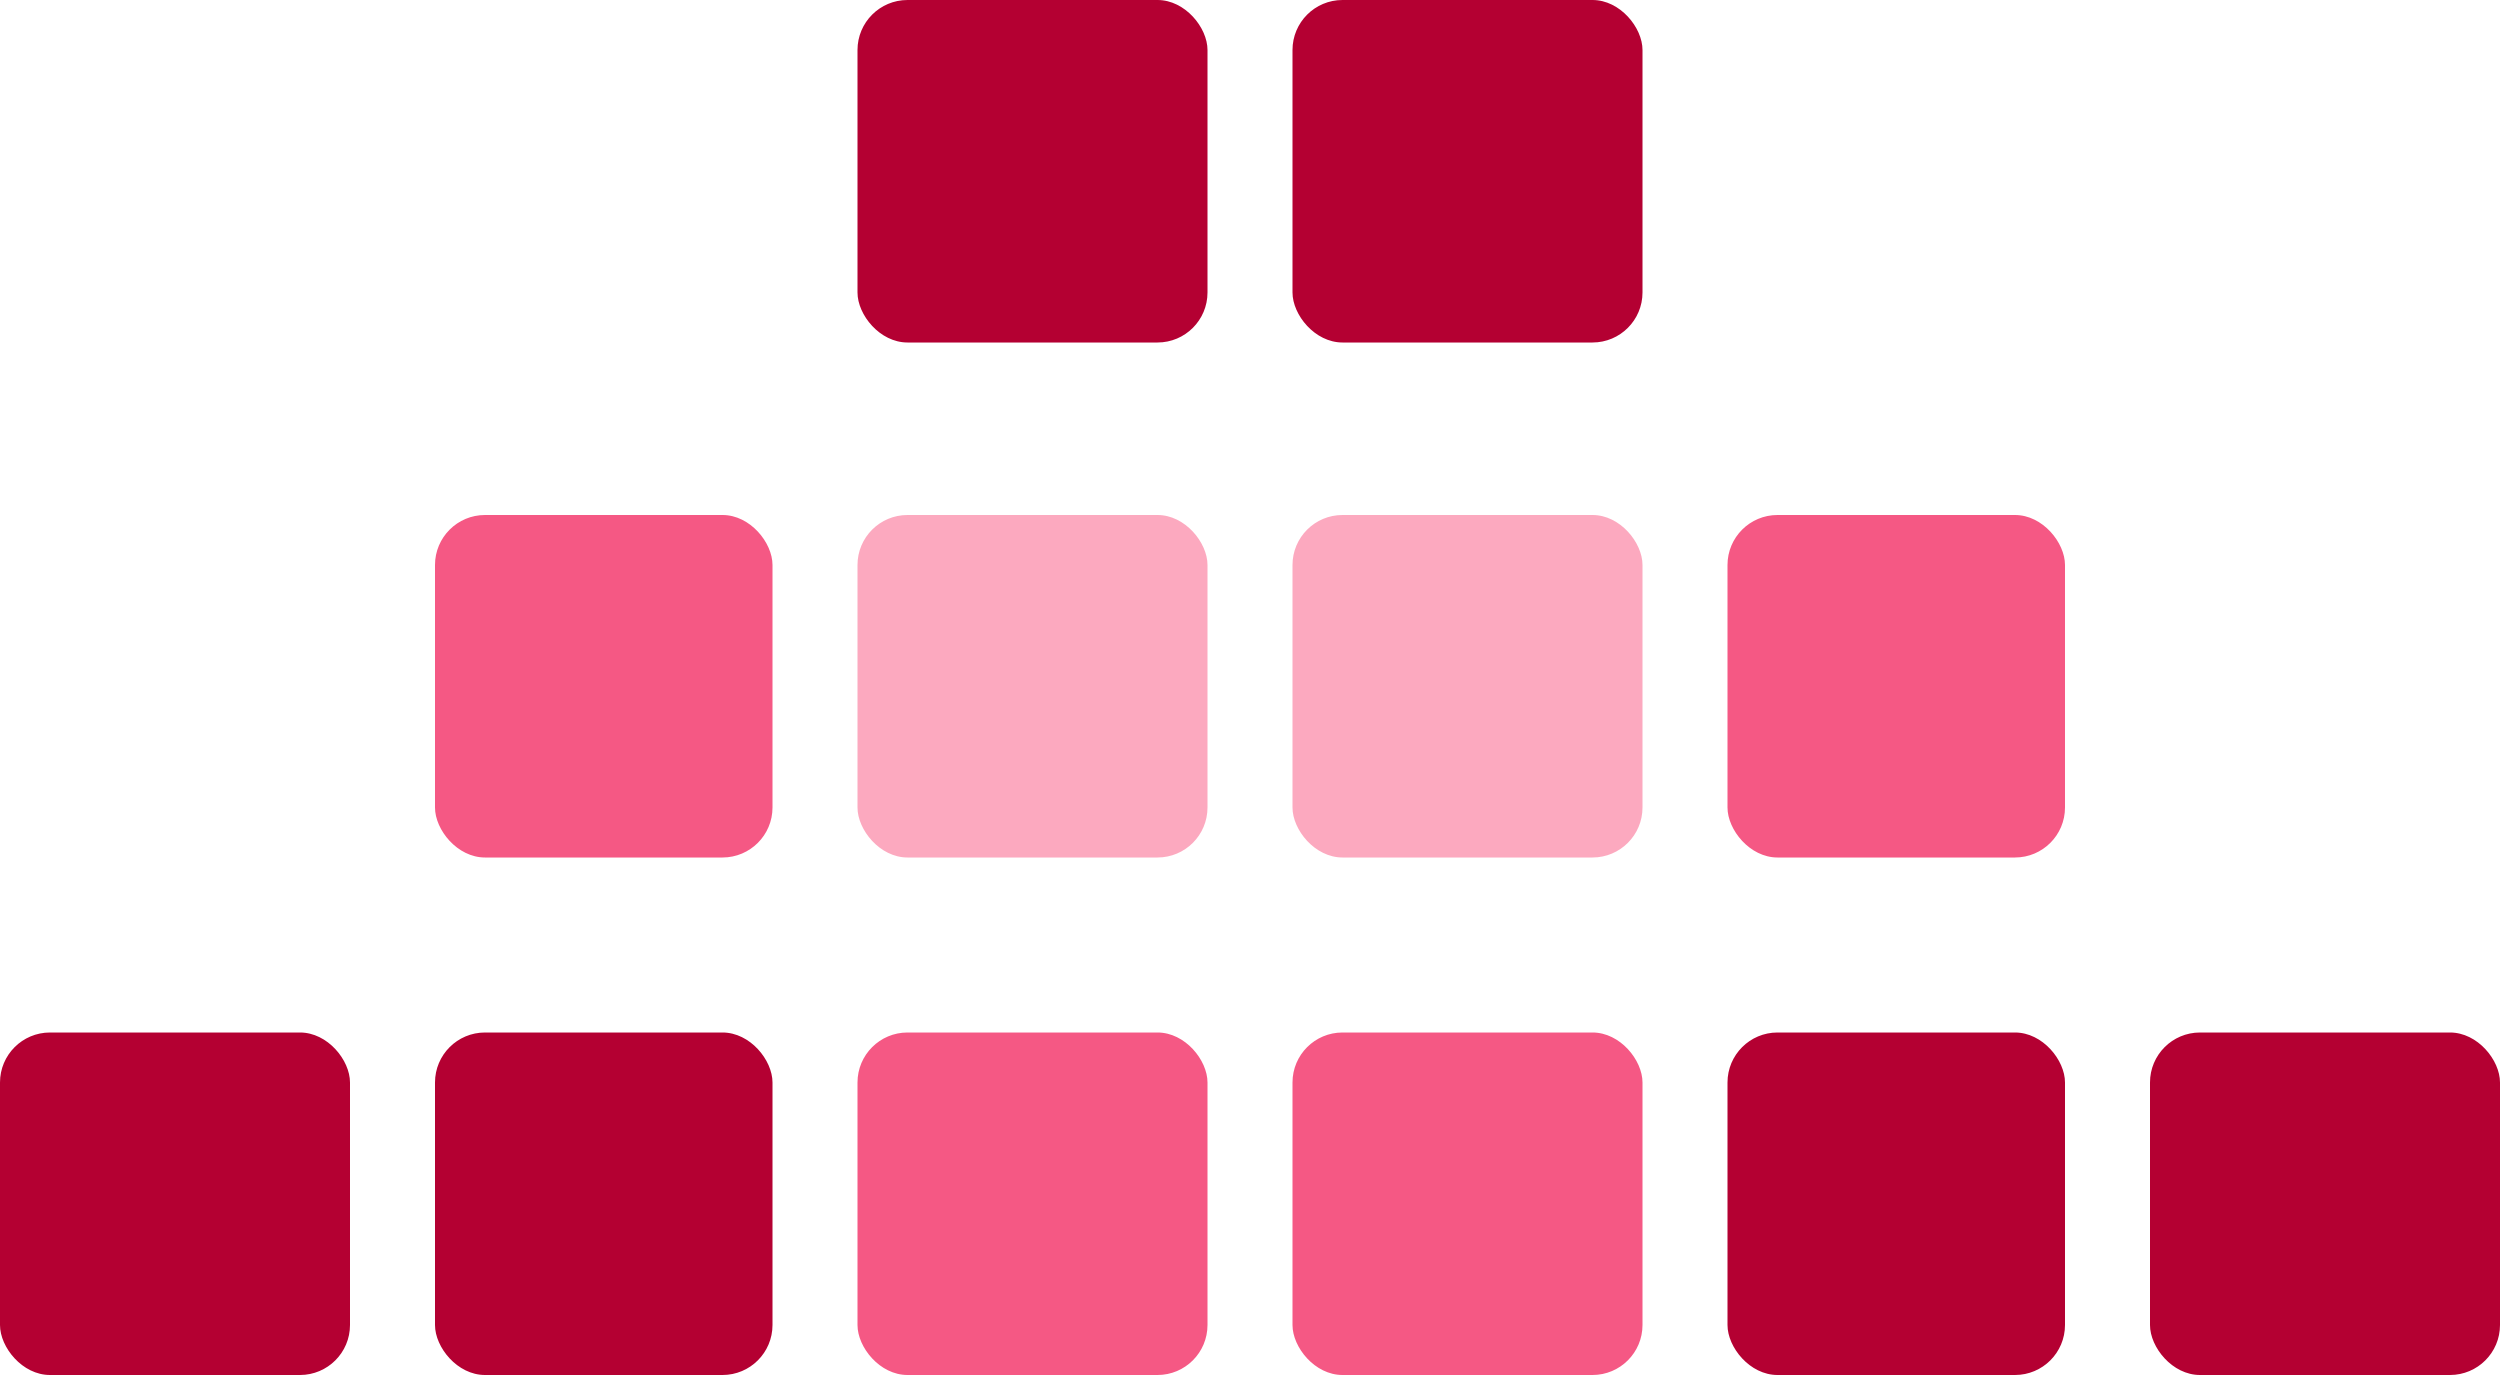
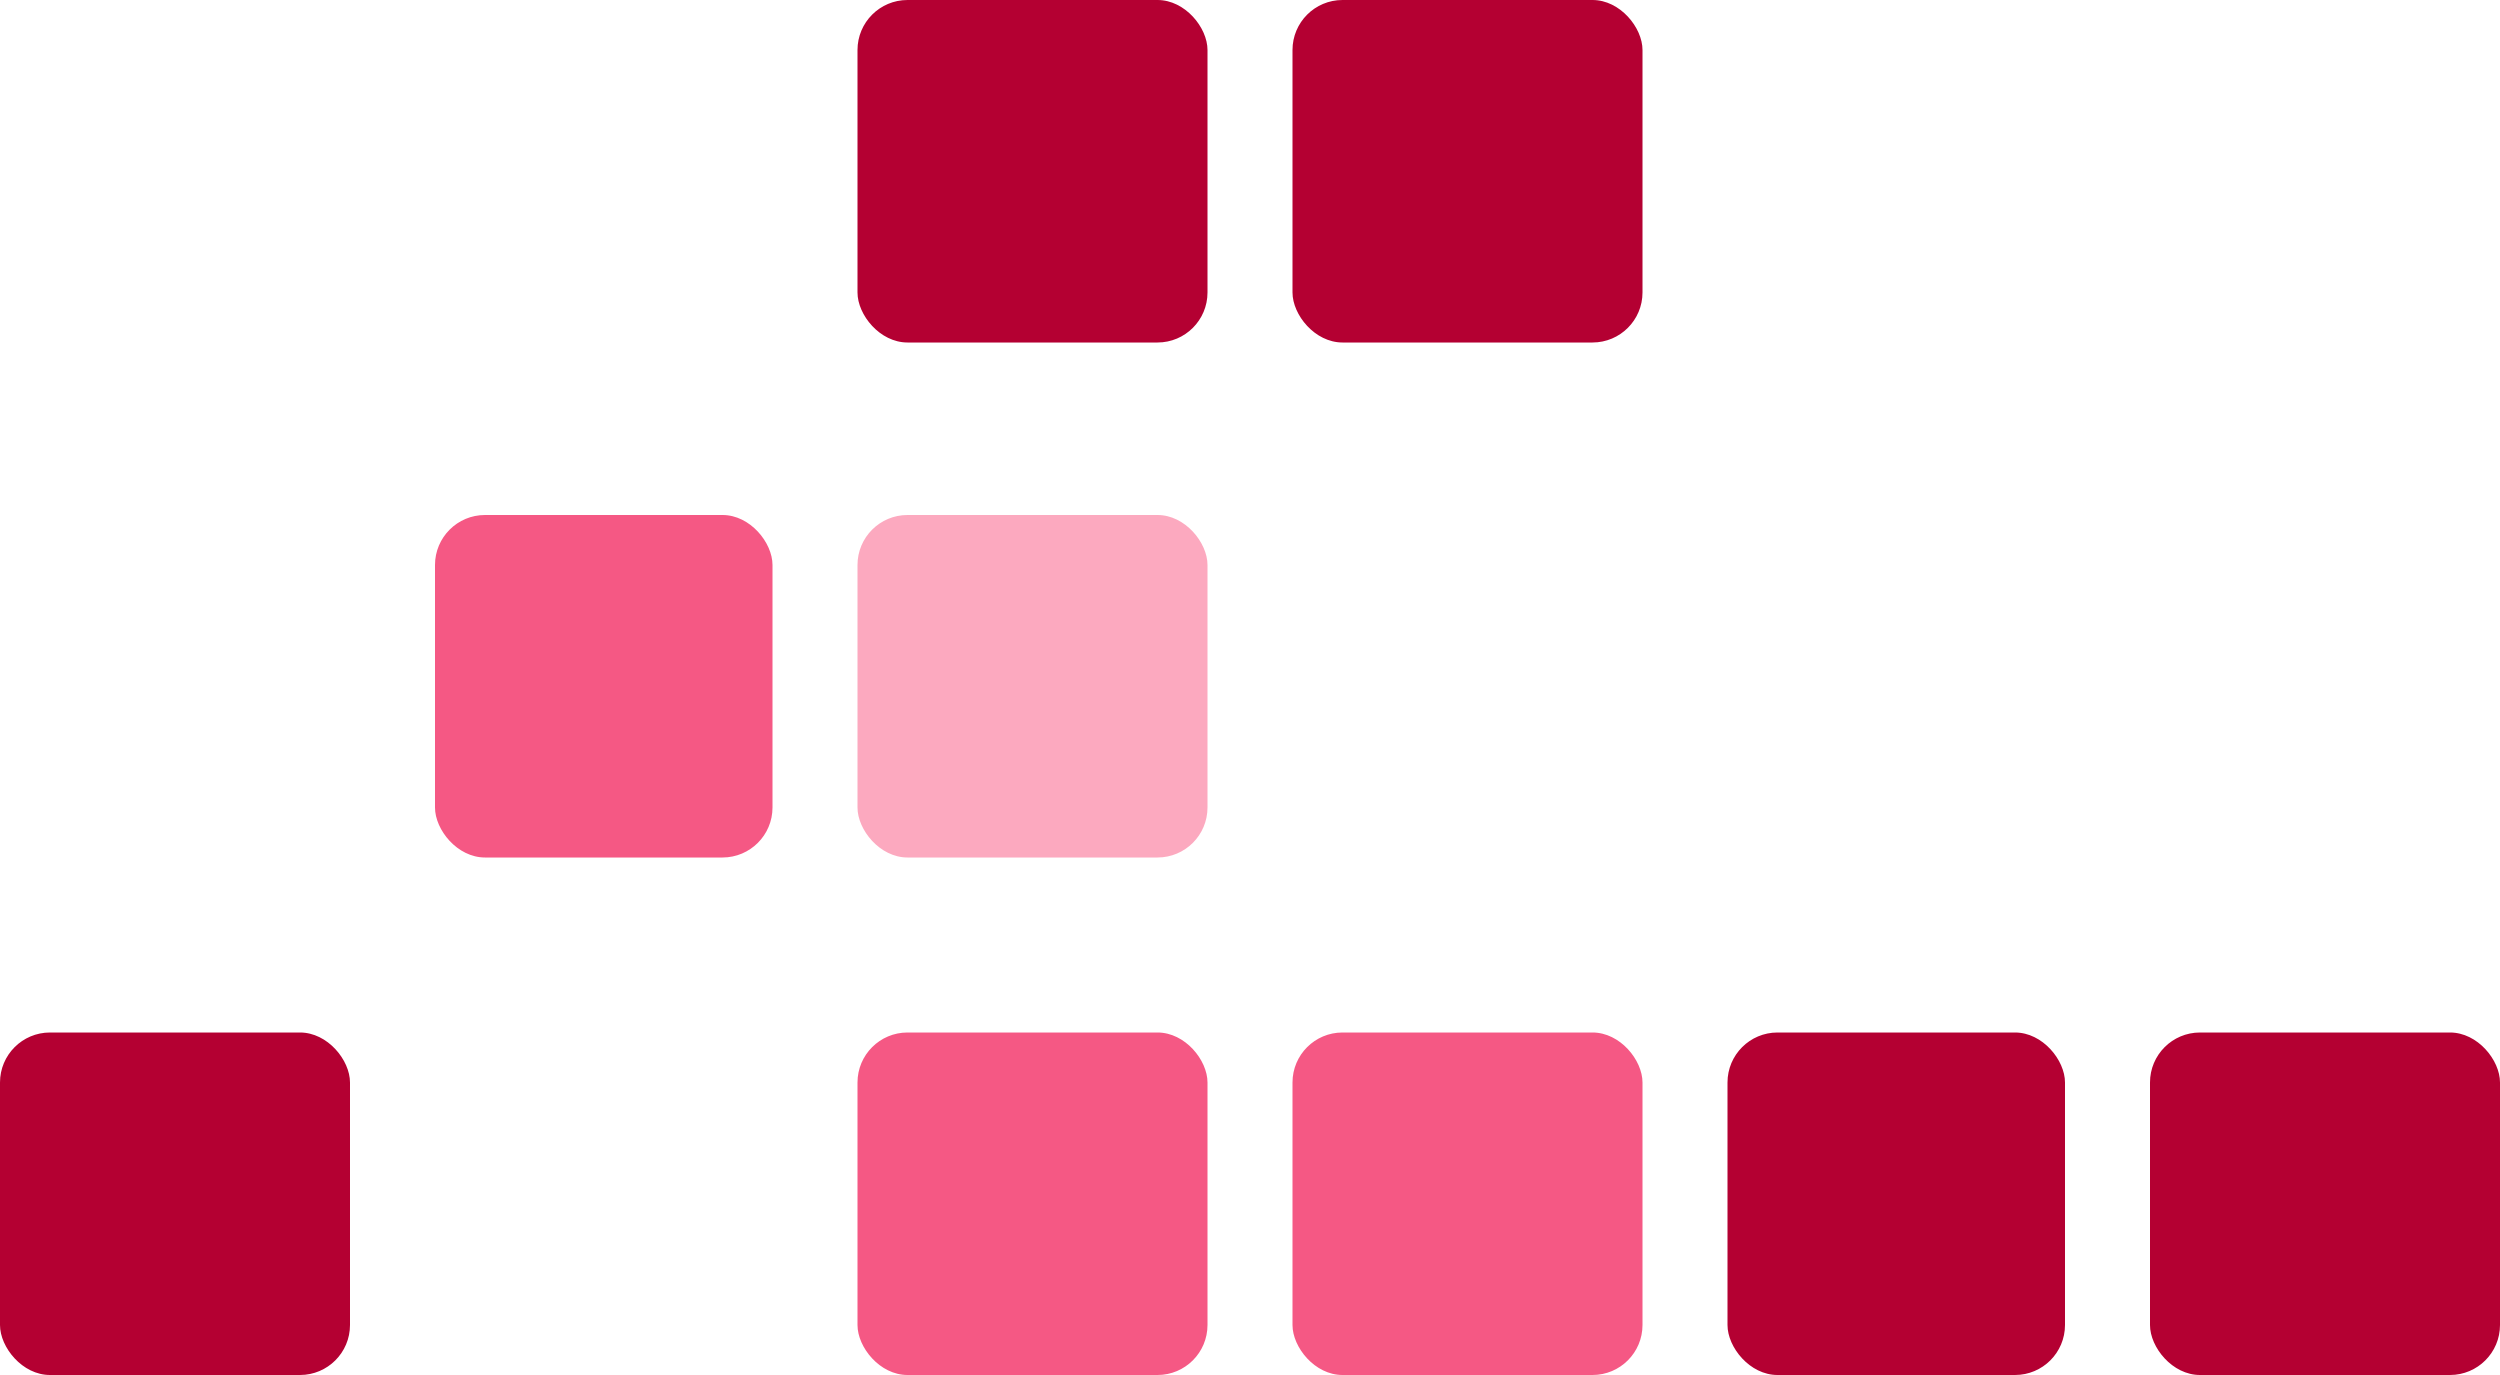
<svg xmlns="http://www.w3.org/2000/svg" id="Layer_1" data-name="Layer 1" version="1.1" viewBox="0 0 100 55">
  <defs>
    <style>.cls-1{fill:#b40032}.cls-1,.cls-2,.cls-3{stroke-width:0}.cls-2{fill:#f55884}.cls-3{fill:#fca9bf}</style>
  </defs>
  <rect width="14" height="13.7" x="51.7" y="41.3" class="cls-2" rx="2" ry="2" />
  <rect width="14" height="13.7" y="41.3" class="cls-1" rx="2" ry="2" />
  <rect width="13.5" height="13.7" x="69.1" y="41.3" class="cls-1" rx="2" ry="2" />
-   <rect width="13.5" height="13.7" x="17.4" y="41.3" class="cls-1" rx="2" ry="2" />
  <rect width="14" height="13.7" x="86" y="41.3" class="cls-1" rx="2" ry="2" />
  <rect width="14" height="13.7" x="34.3" y="41.3" class="cls-2" rx="2" ry="2" />
-   <rect width="14" height="13.7" x="51.7" y="20.6" class="cls-3" rx="2" ry="2" />
-   <rect width="13.5" height="13.7" x="69.1" y="20.6" class="cls-2" rx="2" ry="2" />
  <rect width="13.5" height="13.7" x="17.4" y="20.6" class="cls-2" rx="2" ry="2" />
  <rect width="14" height="13.7" x="34.3" y="20.6" class="cls-3" rx="2" ry="2" />
  <rect width="14" height="13.7" x="51.7" class="cls-1" rx="2" ry="2" />
  <rect width="14" height="13.7" x="34.3" class="cls-1" rx="2" ry="2" />
</svg>